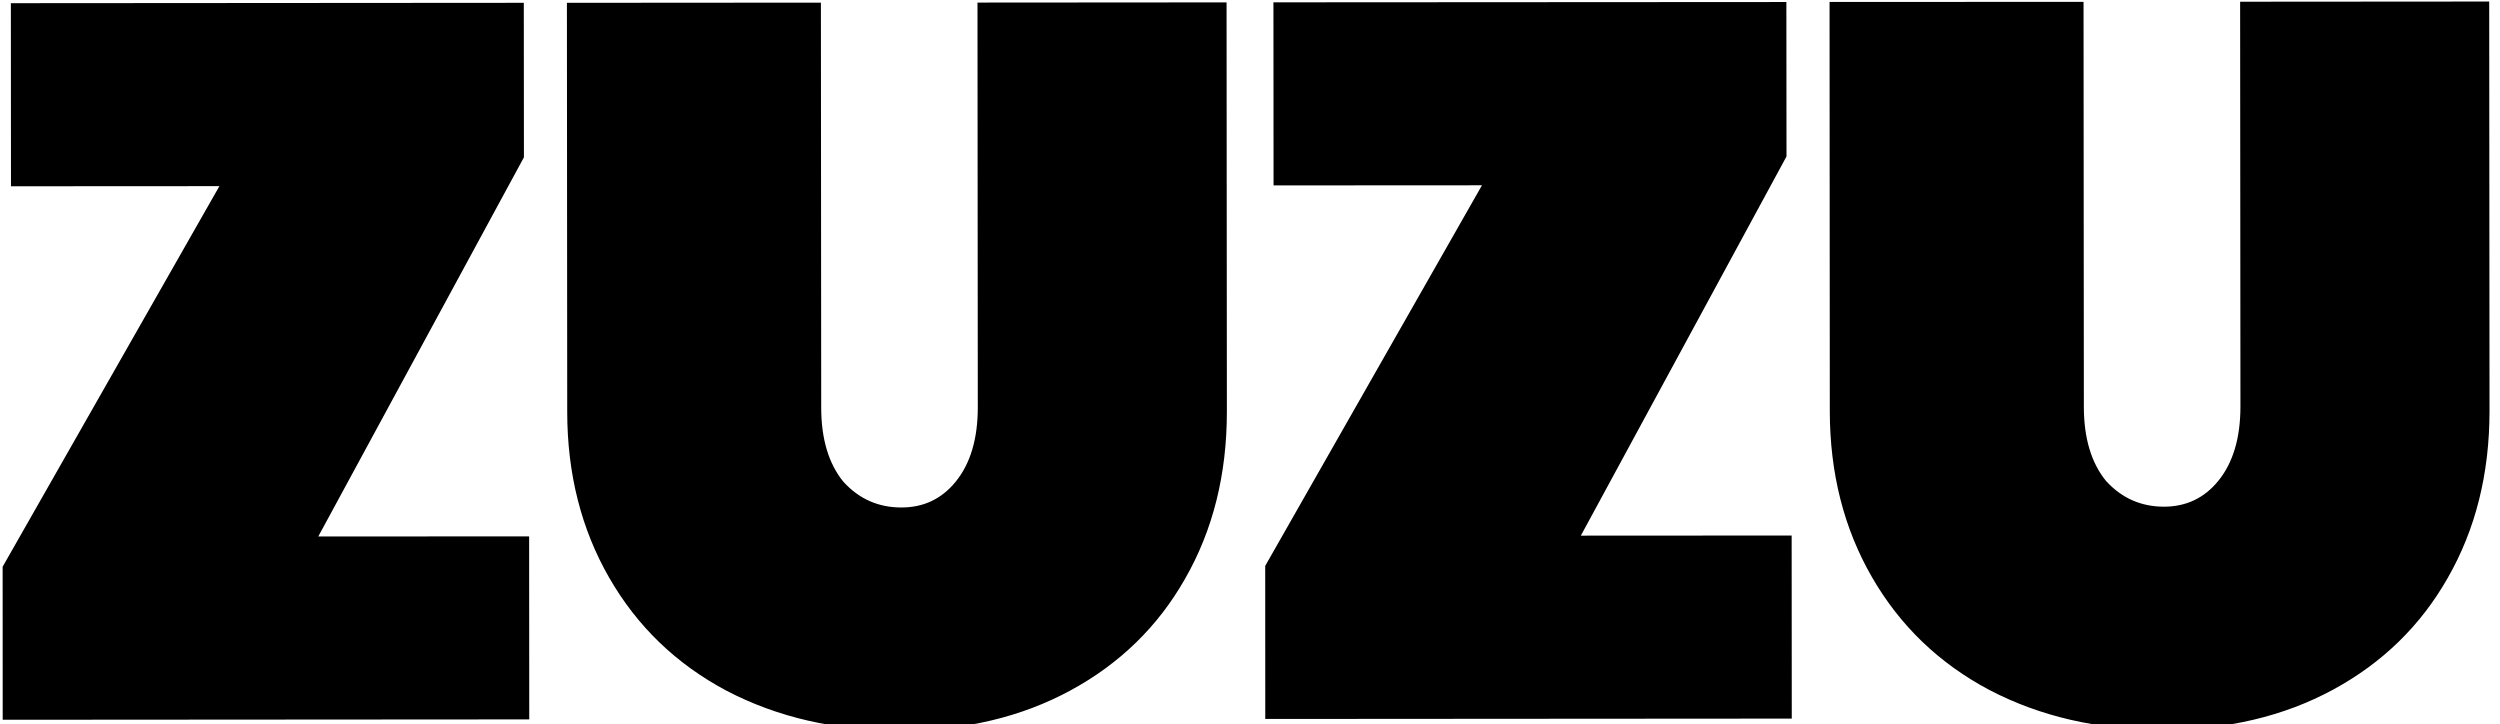
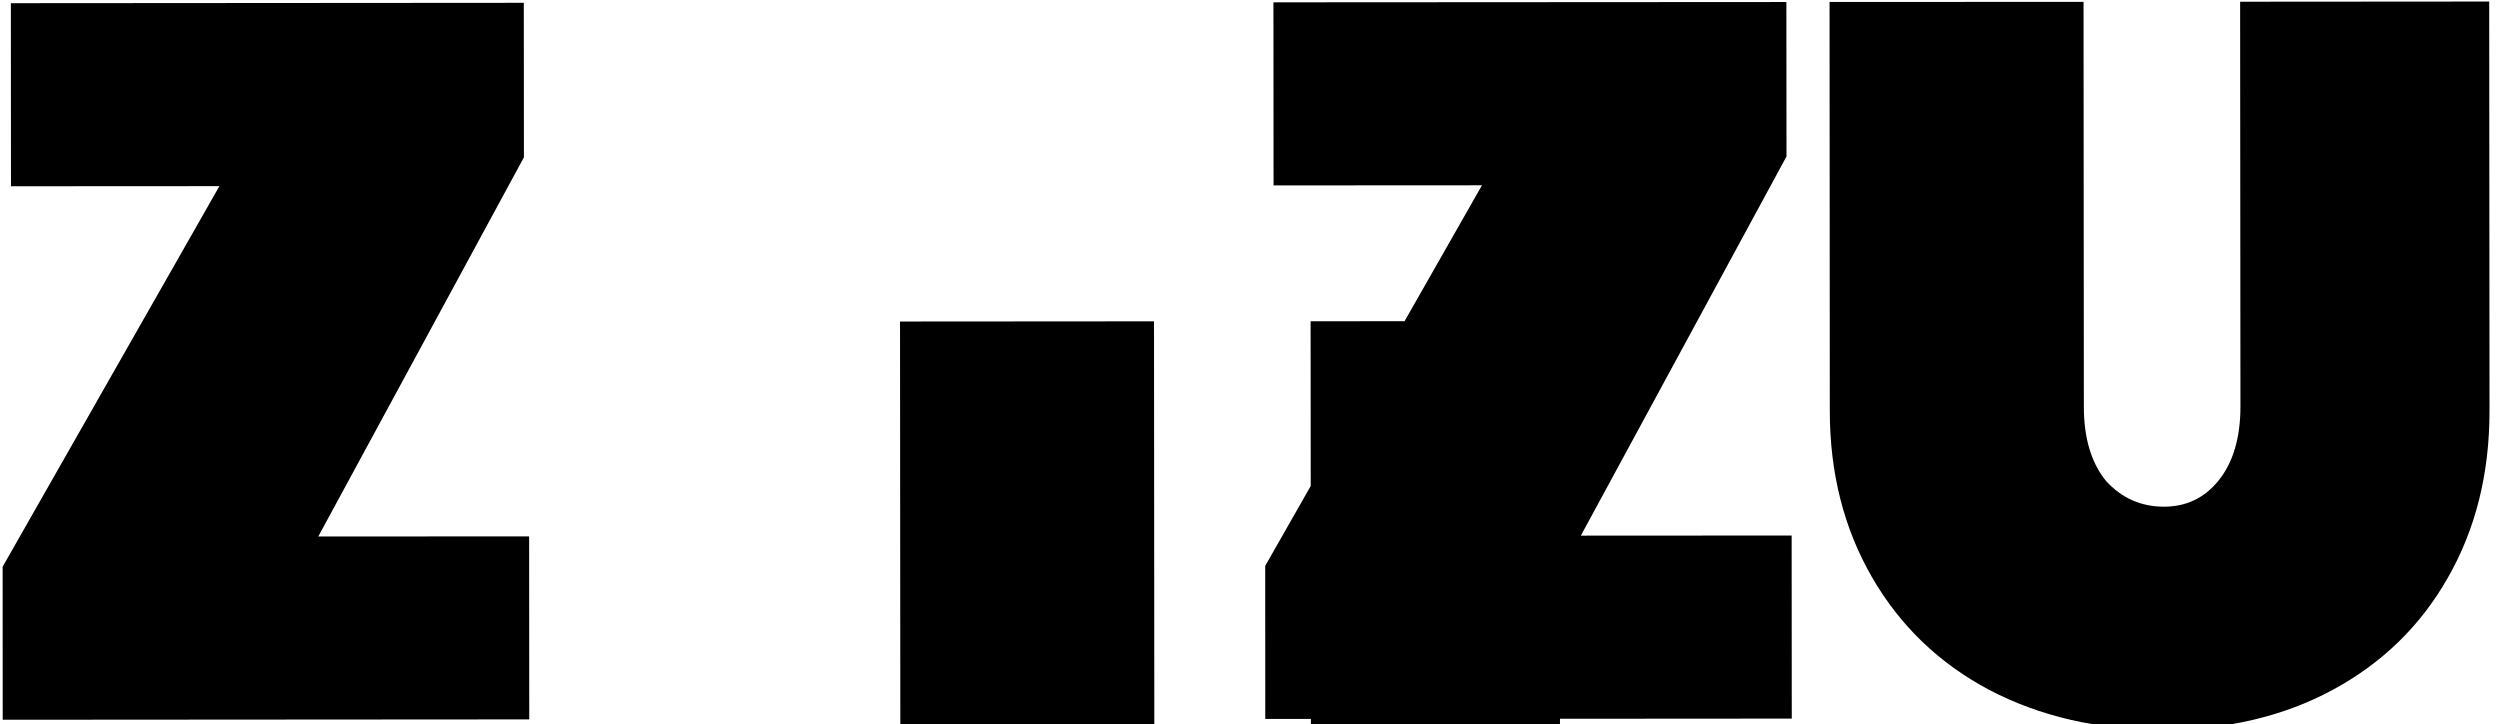
<svg xmlns="http://www.w3.org/2000/svg" version="1.2" viewBox="0 0 4076 1181" width="4076" height="1181">
  <title>logo</title>
  <style> .s0 { fill: #000000 } </style>
-   <path id="zuzu" class="s0" aria-label="zuzu" d="m4.4 1173.5l-0.1-249.5 353.4-620.5-339.8 0.2-0.2-298.5 836.3-0.6 0.2 251.9-335.3 618.2 343.8-0.2 0.2 298.4zm1463.5 17.7q-158.8 0.1-283.5-65.1-122.7-65.2-191.1-184.1-68.4-118.9-68.5-270.4l-0.5-667 414.1-0.3 0.5 660q0 76.9 36.2 121.2 38.3 42 94.6 41.9 54.2 0 88.4-42 36.1-44.3 36.1-121.3l-0.5-659.9 406.1-0.3 0.5 666.9q0.1 153.9-68.2 272.9-66.3 116.7-186.8 182-120.6 65.4-277.4 65.5zm595-19l-0.1-249.6 353.4-620.5-339.8 0.2-0.2-298.5 836.3-0.5 0.2 251.8-335.3 618.2 343.7-0.2 0.2 298.5zm1463.6 17.7q-158.8 0.1-283.5-65.2-122.7-65.2-191.1-184-68.5-118.9-68.6-270.5l-0.4-667 414.1-0.2 0.5 659.9q0 77 36.2 121.3 38.3 41.9 94.5 41.9 54.3-0.1 88.5-42.1 36.1-44.3 36.1-121.3l-0.5-659.9 406.1-0.3 0.5 667q0.1 153.9-68.2 272.9-66.3 116.6-186.8 182-120.6 65.3-277.4 65.5z" />
+   <path id="zuzu" class="s0" aria-label="zuzu" d="m4.4 1173.5l-0.1-249.5 353.4-620.5-339.8 0.2-0.2-298.5 836.3-0.6 0.2 251.9-335.3 618.2 343.8-0.2 0.2 298.4zm1463.5 17.7l-0.5-667 414.1-0.3 0.5 660q0 76.9 36.2 121.2 38.3 42 94.6 41.9 54.2 0 88.4-42 36.1-44.3 36.1-121.3l-0.5-659.9 406.1-0.3 0.5 666.9q0.1 153.9-68.2 272.9-66.3 116.7-186.8 182-120.6 65.4-277.4 65.5zm595-19l-0.1-249.6 353.4-620.5-339.8 0.2-0.2-298.5 836.3-0.5 0.2 251.8-335.3 618.2 343.7-0.2 0.2 298.5zm1463.6 17.7q-158.8 0.1-283.5-65.2-122.7-65.2-191.1-184-68.5-118.9-68.6-270.5l-0.4-667 414.1-0.2 0.5 659.9q0 77 36.2 121.3 38.3 41.9 94.5 41.9 54.3-0.1 88.5-42.1 36.1-44.3 36.1-121.3l-0.5-659.9 406.1-0.3 0.5 667q0.1 153.9-68.2 272.9-66.3 116.6-186.8 182-120.6 65.3-277.4 65.5z" />
</svg>